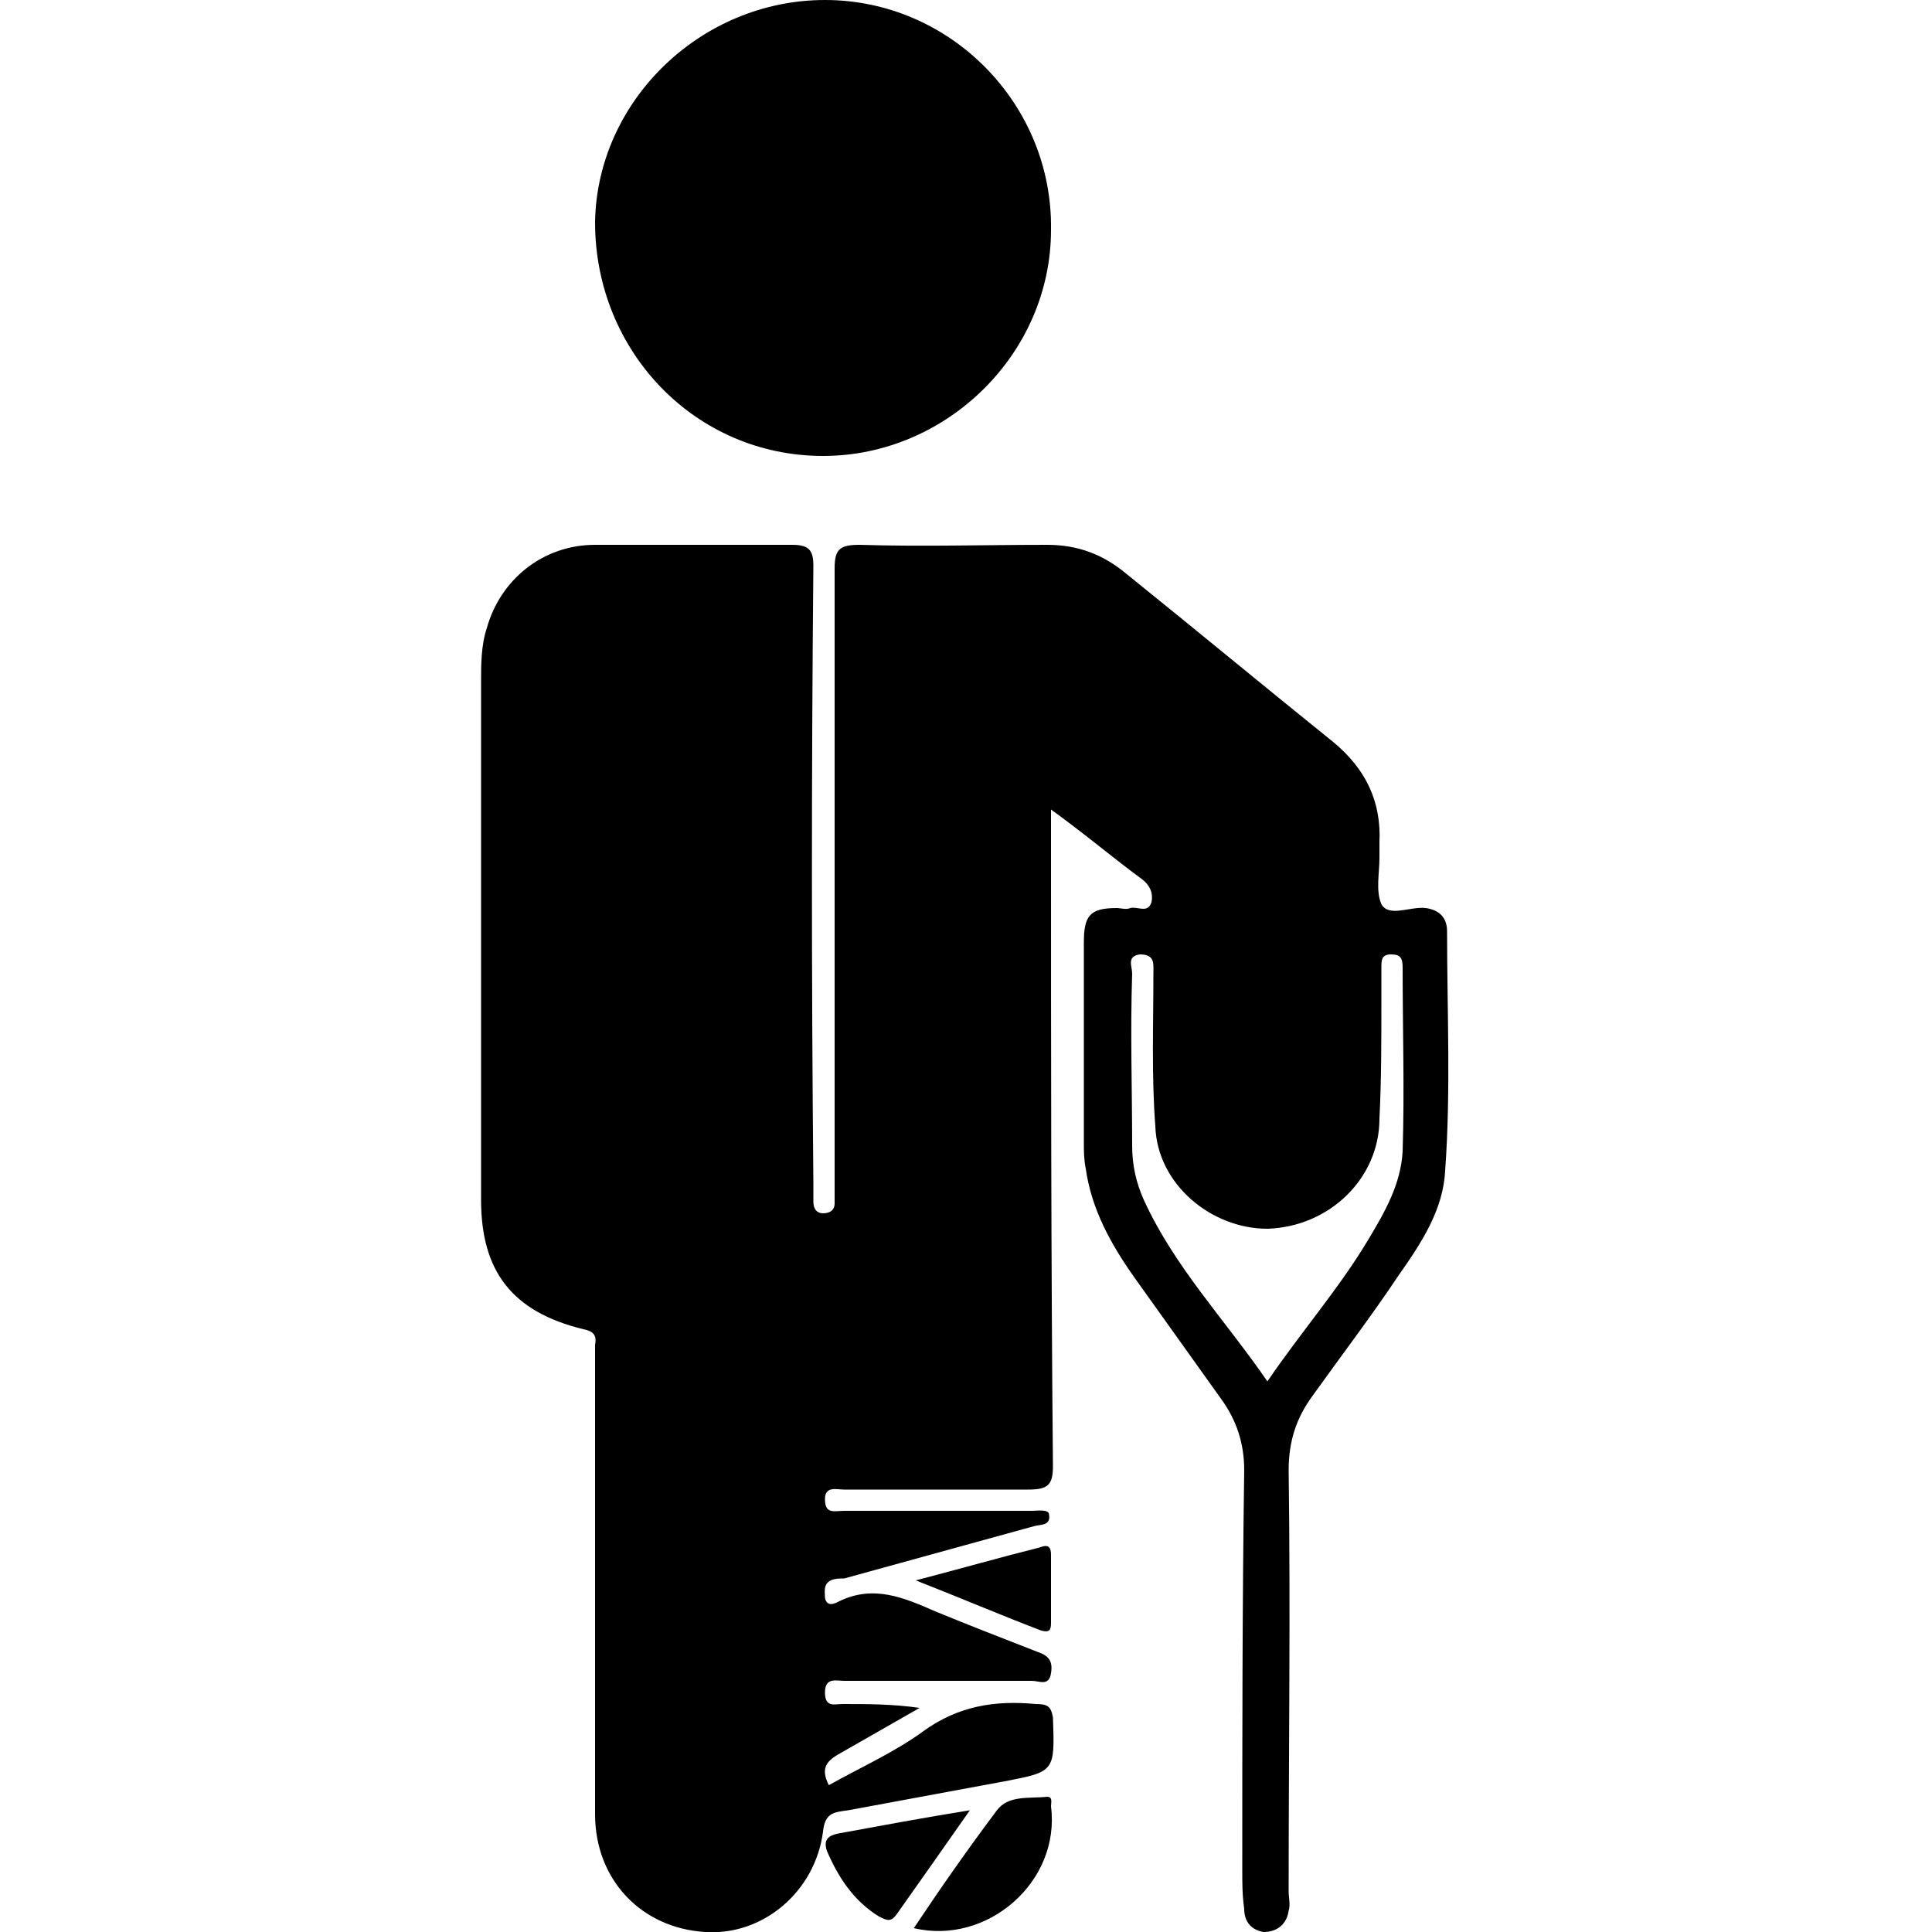
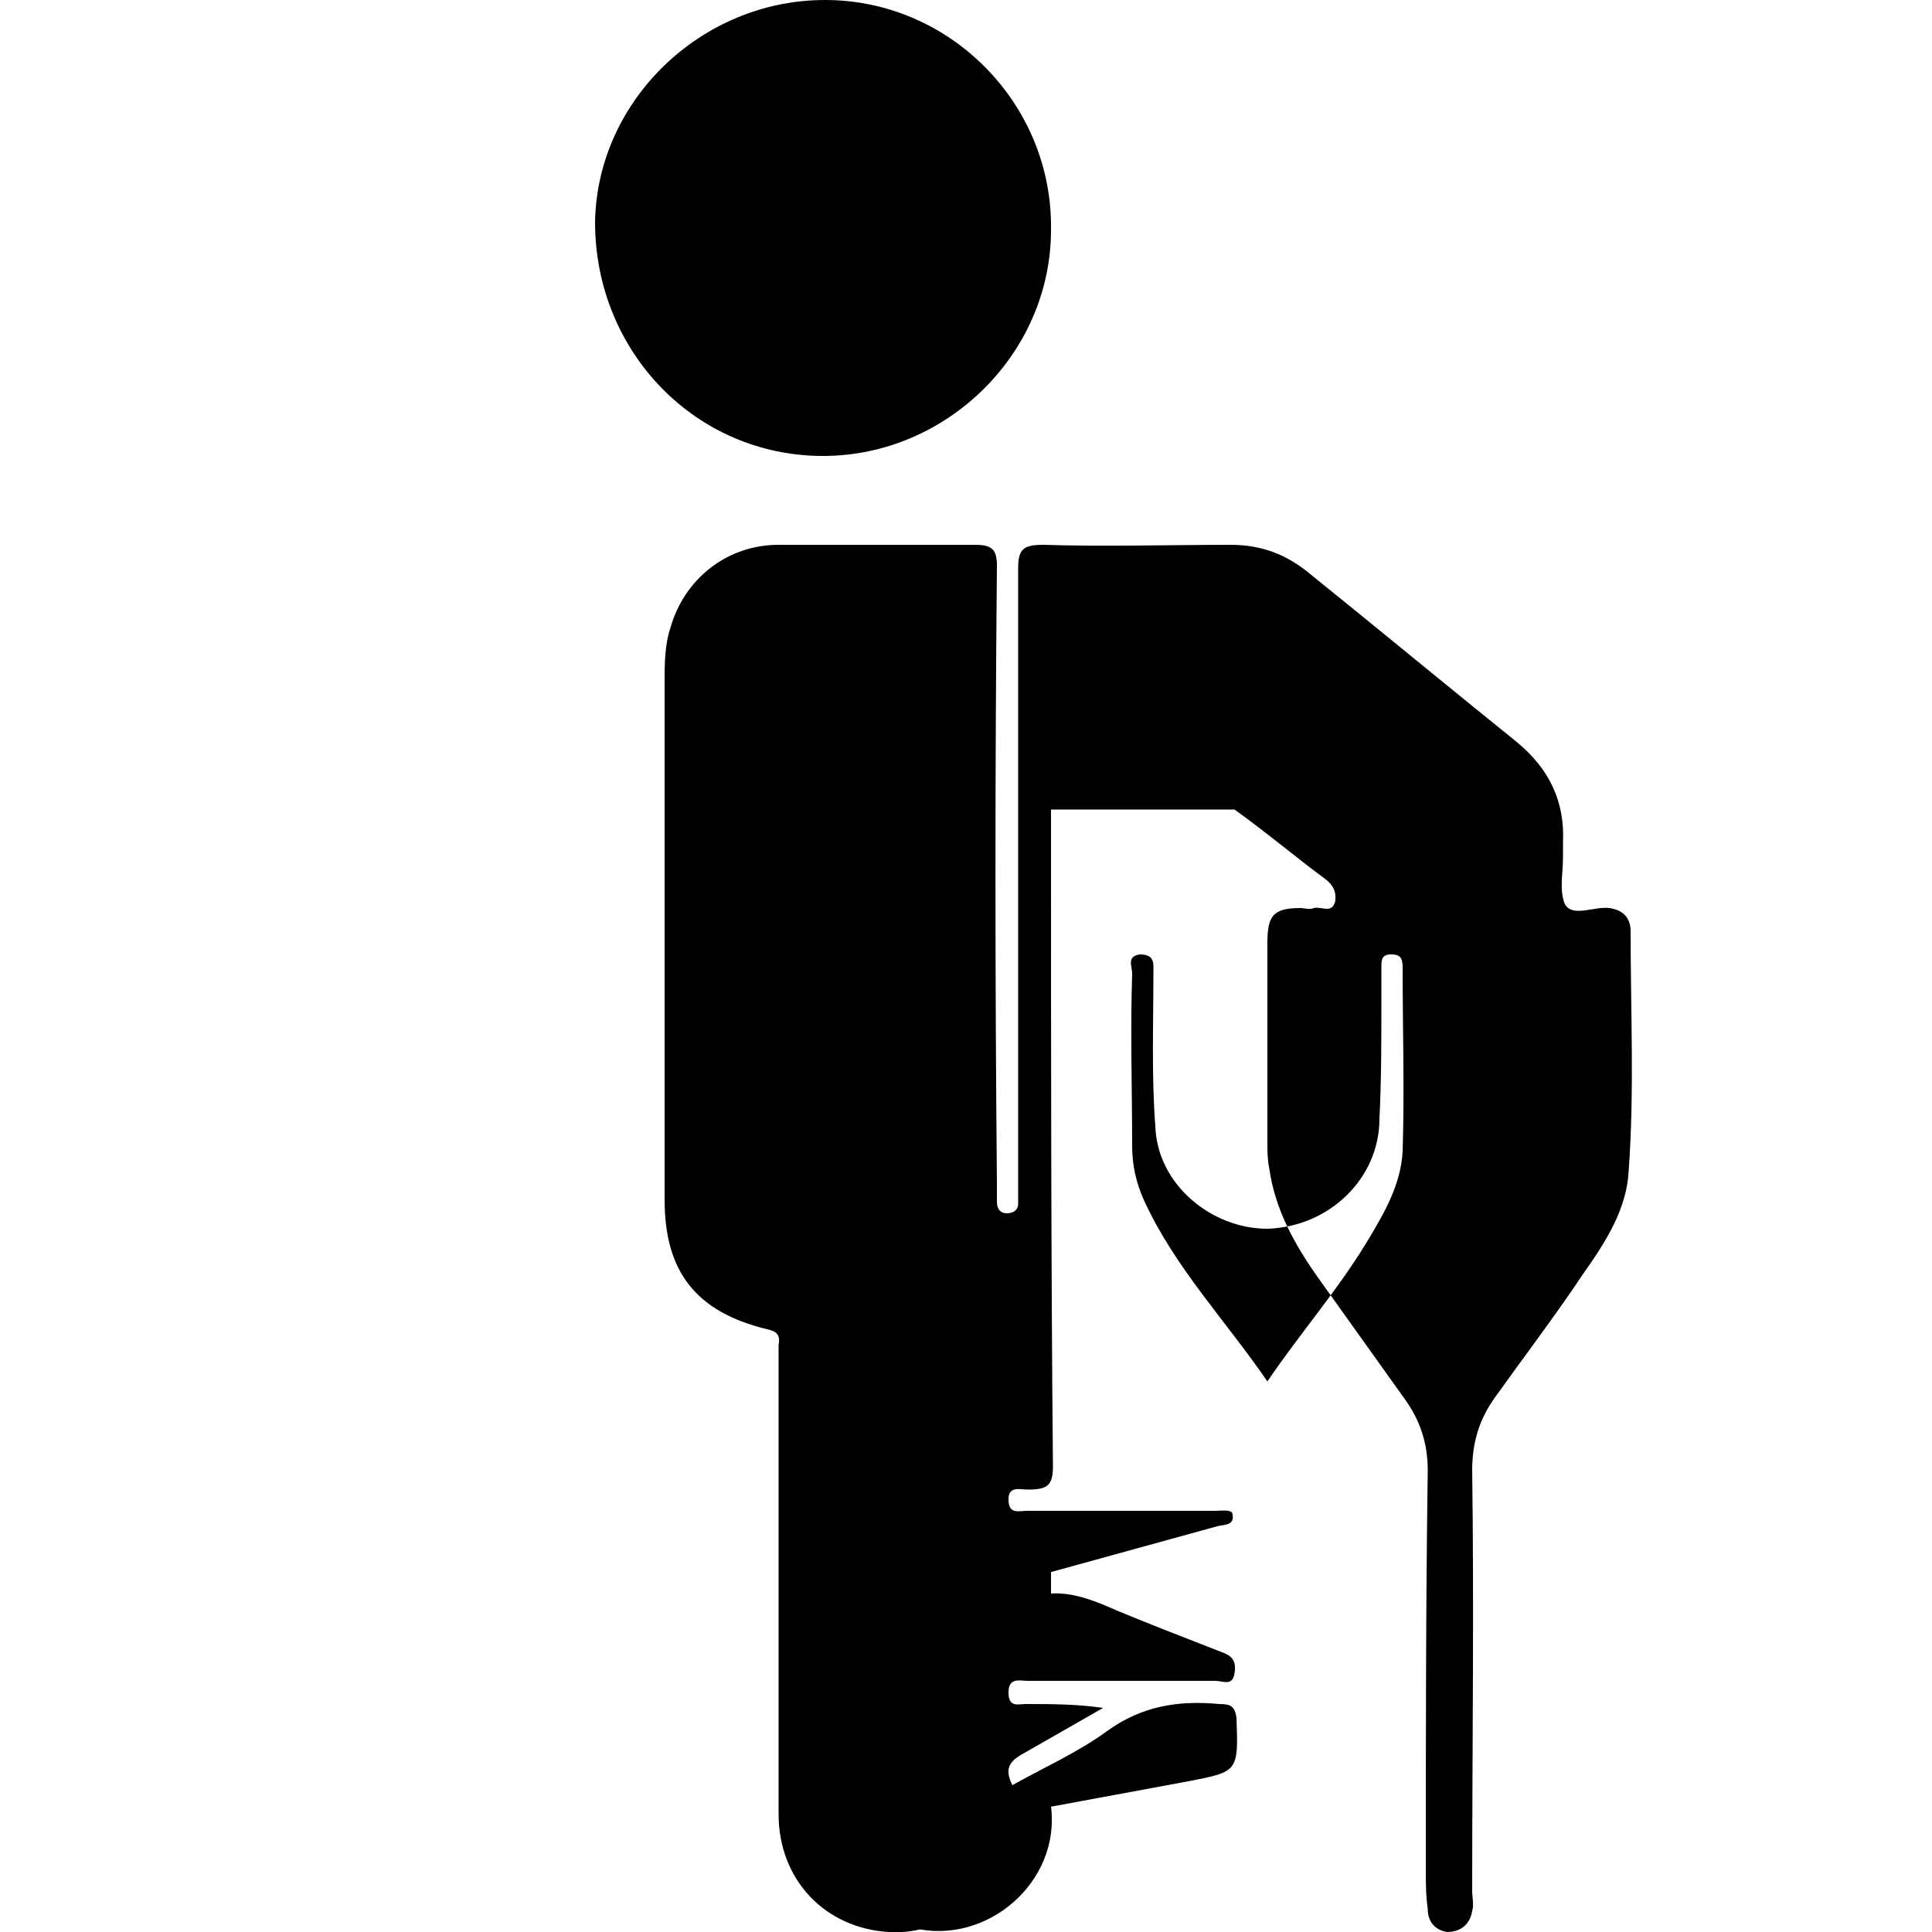
<svg xmlns="http://www.w3.org/2000/svg" width="64" height="64" viewBox="0 0 1000 1000">
-   <path d="M544 419v18c0 107 0 214 1 322 0 10-3 12-13 12h-95c-4 0-10-2-10 5 0 8 5 6 10 6h97c3 0 9-1 9 2 1 6-5 5-8 6l-98 27c-2 0-5 0-7 1-4 2-3 6-3 9 1 5 5 3 7 2 18-9 34-2 50 5 17 7 35 14 53 21 6 2 8 5 7 11-1 7-6 4-10 4h-97c-4 0-10-2-10 6s5 6 9 6c13 0 26 0 40 2l-42 24c-7 4-9 8-5 16 16-9 34-17 49-28 18-13 37-16 58-14 6 0 8 1 9 7 1 28 1 28-25 33l-81 15c-7 1-12 1-13 11-4 31-31 54-61 52-33-2-57-27-57-61V745v-49c1-5-1-7-6-8-37-9-53-30-53-67V353c0-9 0-19 3-28 7-25 29-43 56-43h102c9 0 11 3 11 11-1 106-1 213 0 319v10c0 4 2 6 5 6 4 0 6-2 6-5v-11-318c0-10 3-12 13-12 32 1 65 0 97 0 16 0 29 5 41 15 36 29 71 58 107 87 17 14 25 31 24 52v8c0 8-2 17 1 24 4 7 15 1 23 2 7 1 11 5 11 12 0 41 2 83-1 124-1 20-12 37-24 54-14 21-30 42-45 63-8 11-12 23-12 38 1 72 0 145 0 218 0 3 1 7 0 10-1 7-6 11-13 11-6-1-10-5-10-12-1-7-1-13-1-20 0-69 0-138 1-207 0-14-4-26-12-37l-45-63c-12-17-22-35-25-56-1-5-1-9-1-14V488c0-14 3-18 17-18 2 0 5 1 7 0 4-1 9 3 11-3 1-5-1-9-5-12-15-11-29-23-47-36zm112 296c17-25 37-48 52-73 9-15 17-29 18-46 1-32 0-63 0-95 0-5-1-7-6-7s-5 3-5 7v18c0 20 0 40-1 60 0 31-26 56-58 57-29 0-57-23-58-53-2-26-1-53-1-79 0-5 1-10-7-10-7 1-4 6-4 10-1 30 0 60 0 89 0 10 2 19 6 28 16 35 42 62 64 94zM427 0c65 0 118 54 117 119 0 64-54 117-118 117-66 0-118-54-118-121C309 52 363 0 427 0zm46 998c14-21 28-41 43-61 6-8 17-6 26-7 3 0 2 3 2 5 5 39-33 72-71 63zm29-61c-14 20-26 37-38 54-3 4-5 3-9 1-13-8-21-20-27-34-2-6 1-8 6-9 22-4 43-8 68-12zm-28-119c23-6 44-12 64-17 5-2 6 0 6 4v35c0 4-1 5-5 4-21-8-42-17-65-26z" />
+   <path d="M544 419v18c0 107 0 214 1 322 0 10-3 12-13 12c-4 0-10-2-10 5 0 8 5 6 10 6h97c3 0 9-1 9 2 1 6-5 5-8 6l-98 27c-2 0-5 0-7 1-4 2-3 6-3 9 1 5 5 3 7 2 18-9 34-2 50 5 17 7 35 14 53 21 6 2 8 5 7 11-1 7-6 4-10 4h-97c-4 0-10-2-10 6s5 6 9 6c13 0 26 0 40 2l-42 24c-7 4-9 8-5 16 16-9 34-17 49-28 18-13 37-16 58-14 6 0 8 1 9 7 1 28 1 28-25 33l-81 15c-7 1-12 1-13 11-4 31-31 54-61 52-33-2-57-27-57-61V745v-49c1-5-1-7-6-8-37-9-53-30-53-67V353c0-9 0-19 3-28 7-25 29-43 56-43h102c9 0 11 3 11 11-1 106-1 213 0 319v10c0 4 2 6 5 6 4 0 6-2 6-5v-11-318c0-10 3-12 13-12 32 1 65 0 97 0 16 0 29 5 41 15 36 29 71 58 107 87 17 14 25 31 24 52v8c0 8-2 17 1 24 4 7 15 1 23 2 7 1 11 5 11 12 0 41 2 83-1 124-1 20-12 37-24 54-14 21-30 42-45 63-8 11-12 23-12 38 1 72 0 145 0 218 0 3 1 7 0 10-1 7-6 11-13 11-6-1-10-5-10-12-1-7-1-13-1-20 0-69 0-138 1-207 0-14-4-26-12-37l-45-63c-12-17-22-35-25-56-1-5-1-9-1-14V488c0-14 3-18 17-18 2 0 5 1 7 0 4-1 9 3 11-3 1-5-1-9-5-12-15-11-29-23-47-36zm112 296c17-25 37-48 52-73 9-15 17-29 18-46 1-32 0-63 0-95 0-5-1-7-6-7s-5 3-5 7v18c0 20 0 40-1 60 0 31-26 56-58 57-29 0-57-23-58-53-2-26-1-53-1-79 0-5 1-10-7-10-7 1-4 6-4 10-1 30 0 60 0 89 0 10 2 19 6 28 16 35 42 62 64 94zM427 0c65 0 118 54 117 119 0 64-54 117-118 117-66 0-118-54-118-121C309 52 363 0 427 0zm46 998c14-21 28-41 43-61 6-8 17-6 26-7 3 0 2 3 2 5 5 39-33 72-71 63zm29-61c-14 20-26 37-38 54-3 4-5 3-9 1-13-8-21-20-27-34-2-6 1-8 6-9 22-4 43-8 68-12zm-28-119c23-6 44-12 64-17 5-2 6 0 6 4v35c0 4-1 5-5 4-21-8-42-17-65-26z" />
</svg>